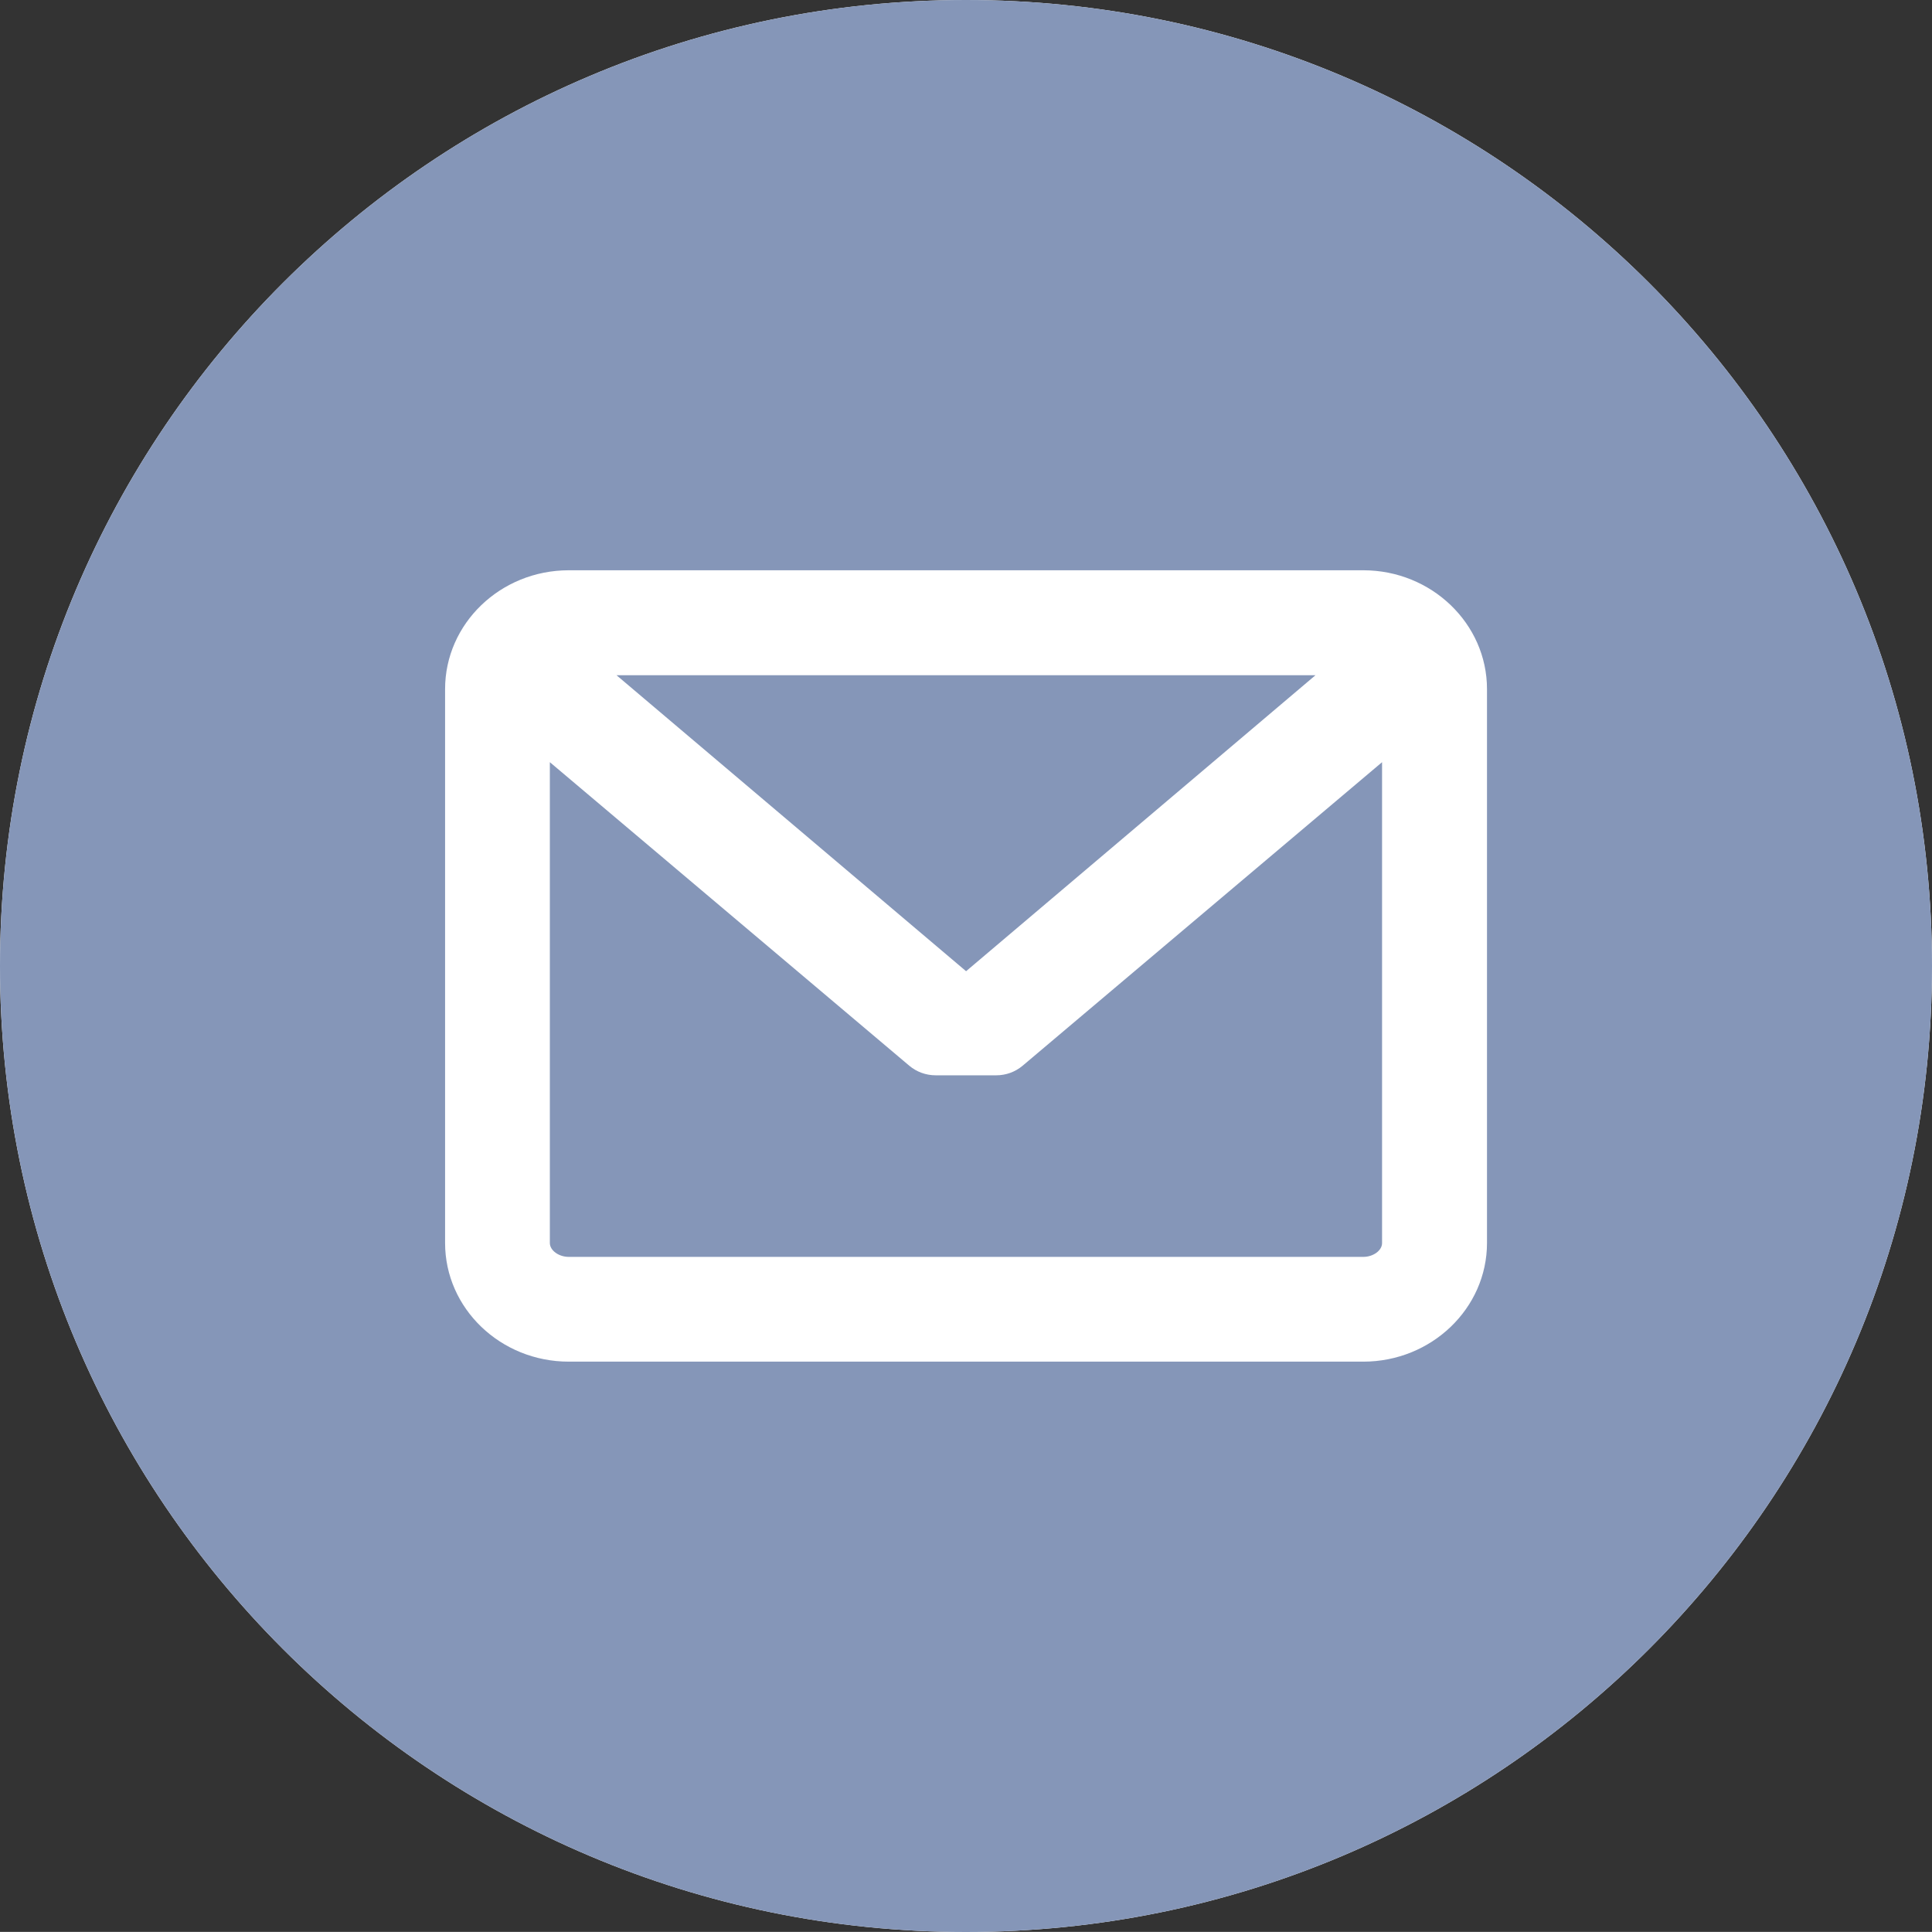
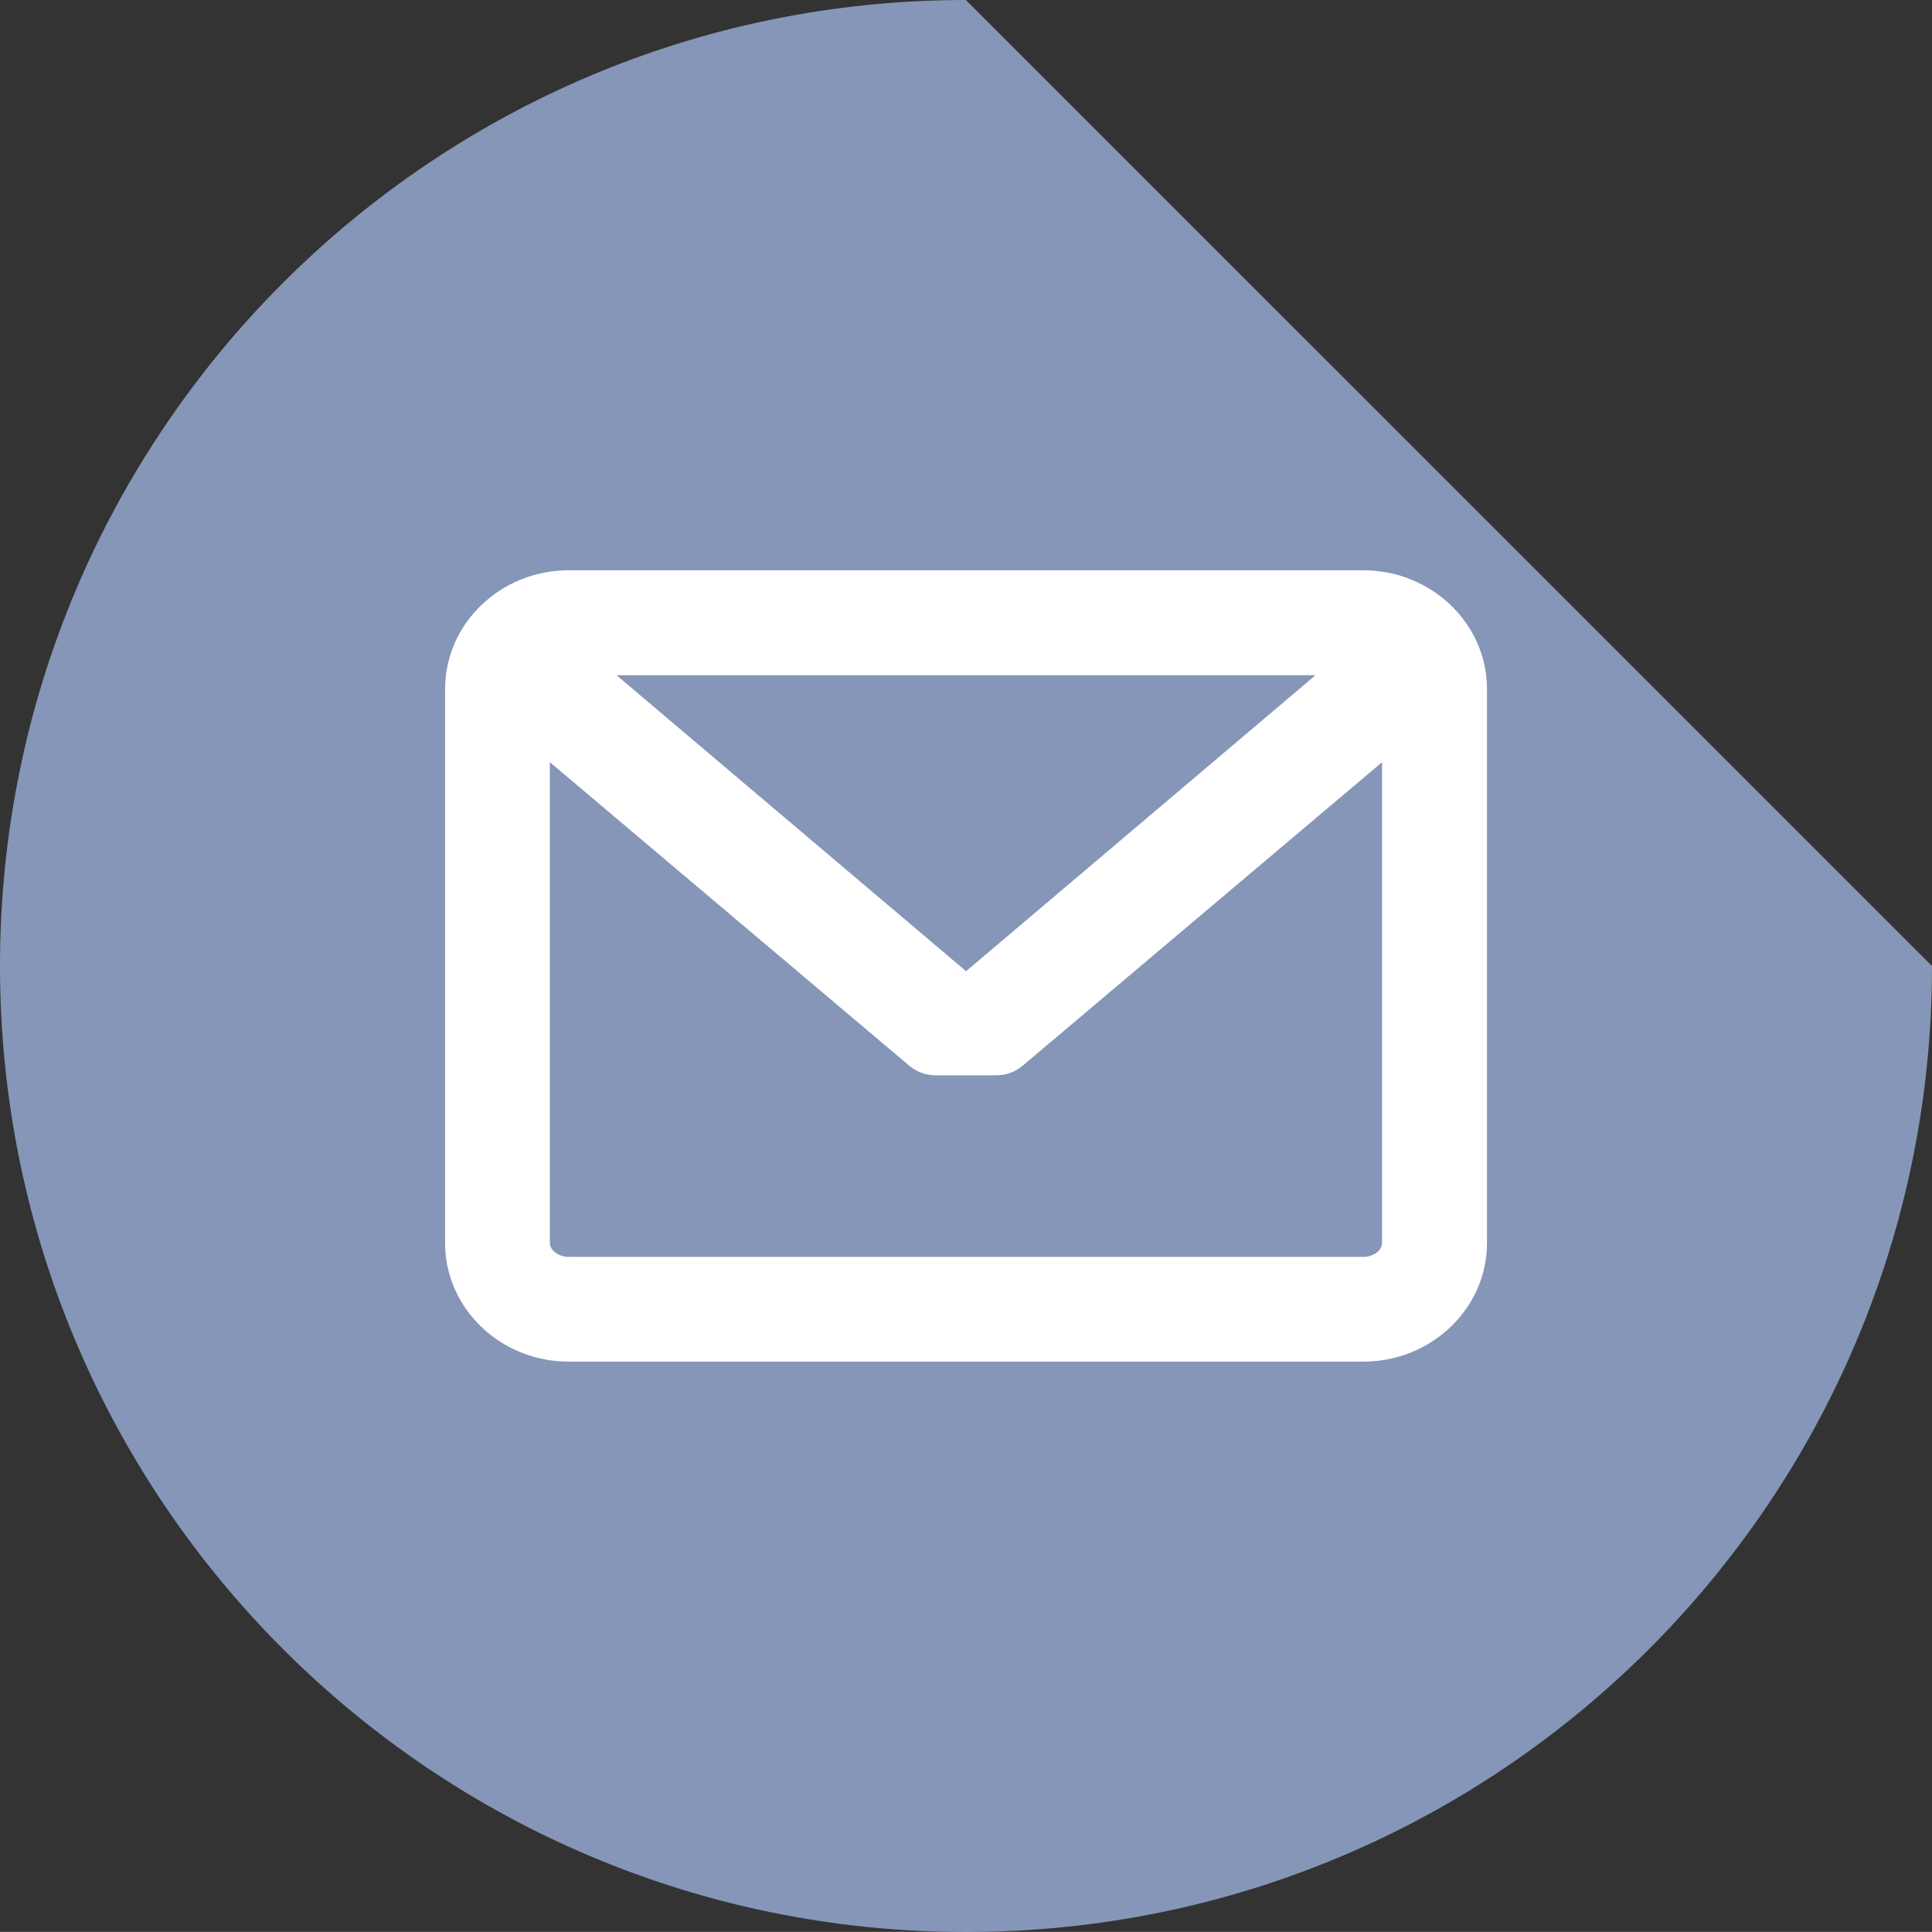
<svg xmlns="http://www.w3.org/2000/svg" version="1.1" id="Layer_1" x="0px" y="0px" width="23.366px" height="23.365px" viewBox="0 0 23.366 23.365" enable-background="new 0 0 23.366 23.365" xml:space="preserve">
  <rect x="0" y="0" width="23.366" height="23.365" fill="#333333" stroke="none" />
-   <path fill="#FFFFFF" d="M23.366,11.683c0,6.451-5.23,11.683-11.685,11.683C5.231,23.365,0,18.134,0,11.683C0,5.229,5.231,0,11.682,0  C18.136,0,23.366,5.229,23.366,11.683" />
-   <path fill="#8596B8" d="M23.366,11.683c0,6.451-5.23,11.683-11.685,11.683C5.231,23.365,0,18.134,0,11.683C0,5.229,5.231,0,11.682,0  C18.136,0,23.366,5.229,23.366,11.683" />
+   <path fill="#8596B8" d="M23.366,11.683c0,6.451-5.23,11.683-11.685,11.683C5.231,23.365,0,18.134,0,11.683C0,5.229,5.231,0,11.682,0  " />
  <path fill="#FFFFFF" d="M11.684,11.746l-4.228-3.58h8.454L11.684,11.746z M16.488,15.201H6.879c-0.121,0-0.229-0.078-0.229-0.168  V9.218l4.347,3.671c0.089,0.075,0.202,0.116,0.319,0.116h0.734c0.116,0,0.229-0.041,0.318-0.116l4.347-3.671v5.815  C16.716,15.123,16.609,15.201,16.488,15.201 M16.488,6.897H6.879c-0.826,0-1.496,0.645-1.496,1.437v6.699  c0,0.791,0.67,1.435,1.496,1.435h9.609c0.824,0,1.496-0.644,1.496-1.435V8.334C17.984,7.542,17.312,6.897,16.488,6.897" />
</svg>